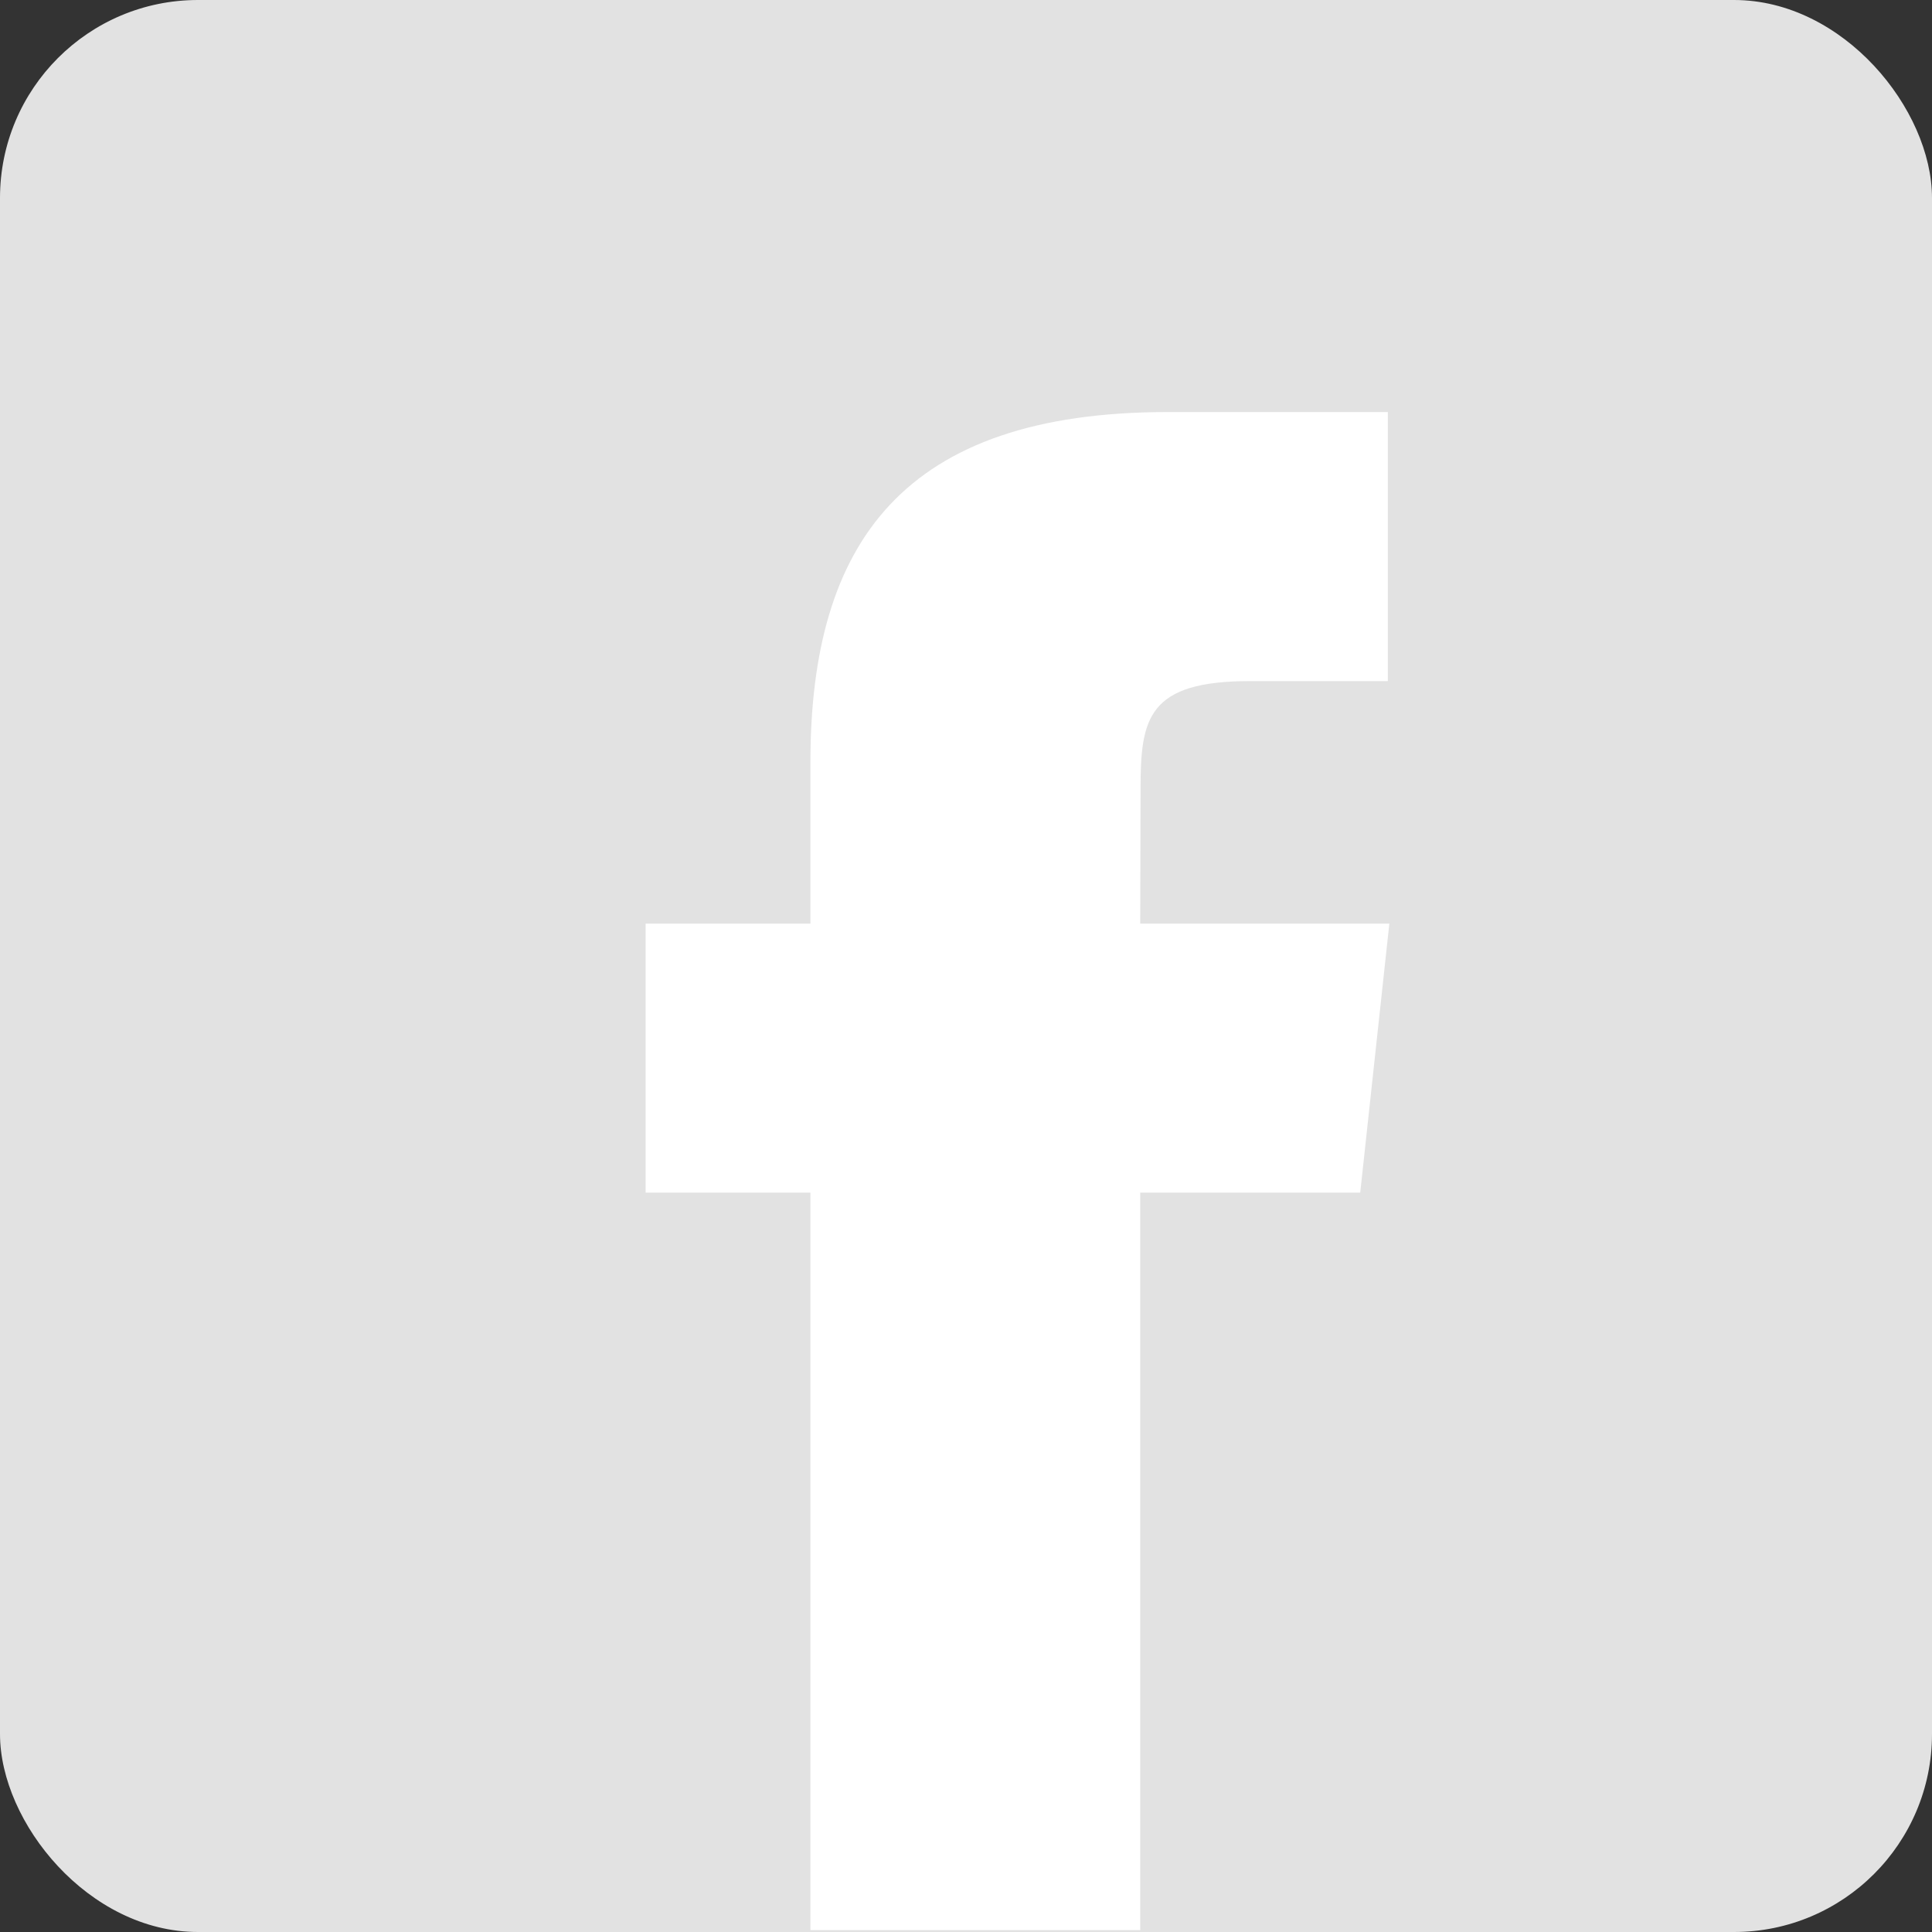
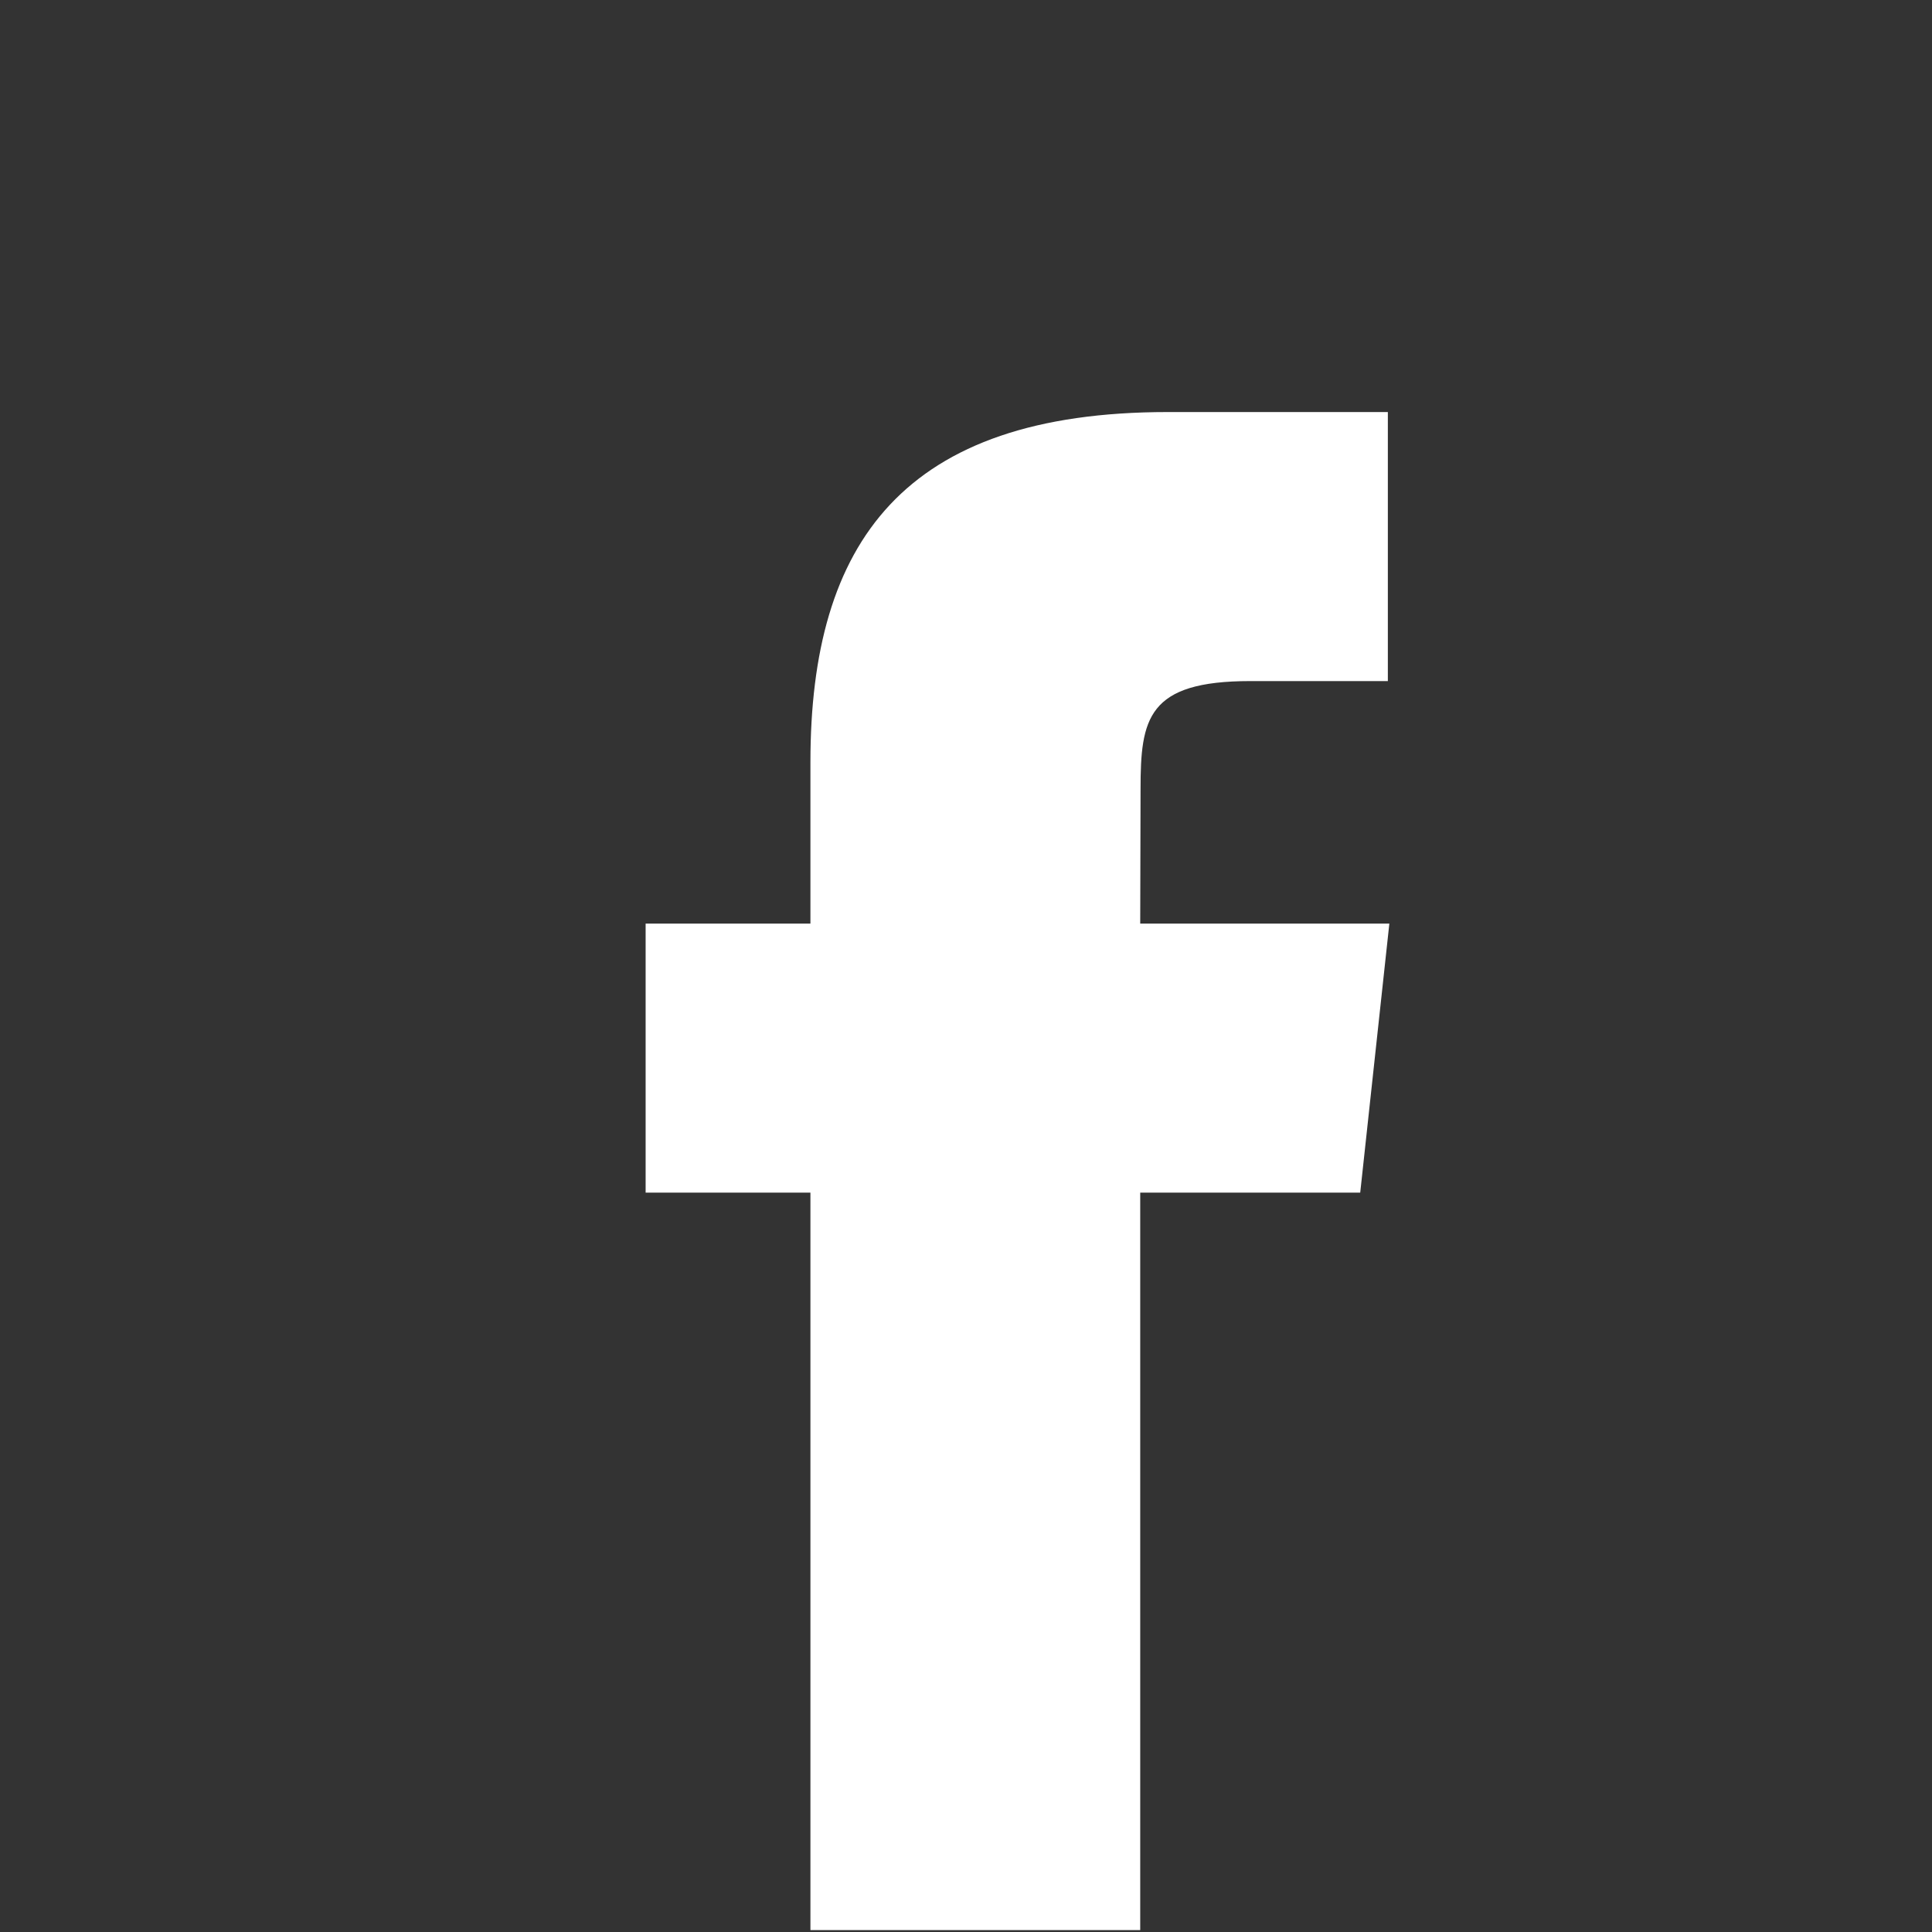
<svg xmlns="http://www.w3.org/2000/svg" width="40" height="40" viewBox="0 0 40 40" fill="none">
  <rect x="0" y="0" width="40" height="40" fill="#333333" stroke="none" />
-   <rect width="40" height="40" rx="4.099" fill="#E2E2E2" />
  <path d="M23.607 39.96V24.692H28.162L28.765 19.122H23.607L23.614 16.333C23.614 14.88 23.755 14.101 25.886 14.101H28.734V8.531H24.178C18.704 8.531 16.779 11.232 16.779 15.777V19.122H13.367V24.692H16.779V39.96C18.548 39.96 20.937 39.96 23.607 39.96Z" fill="white" />
</svg>